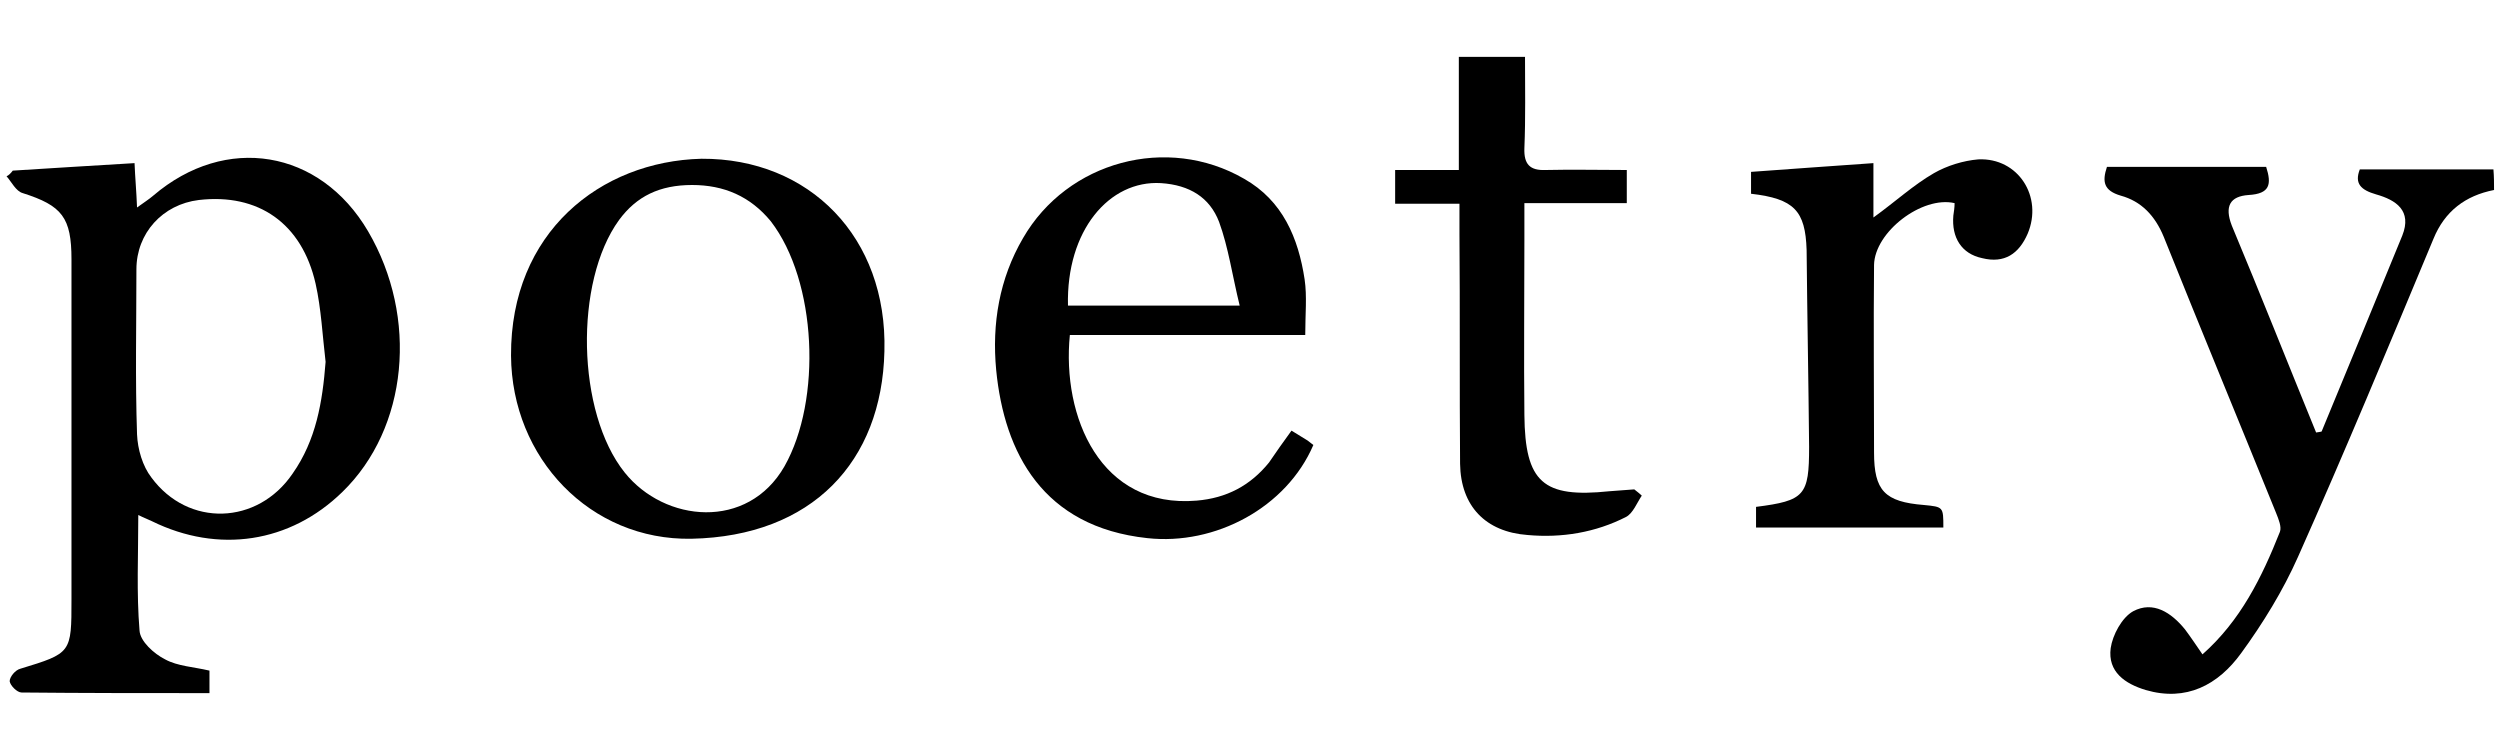
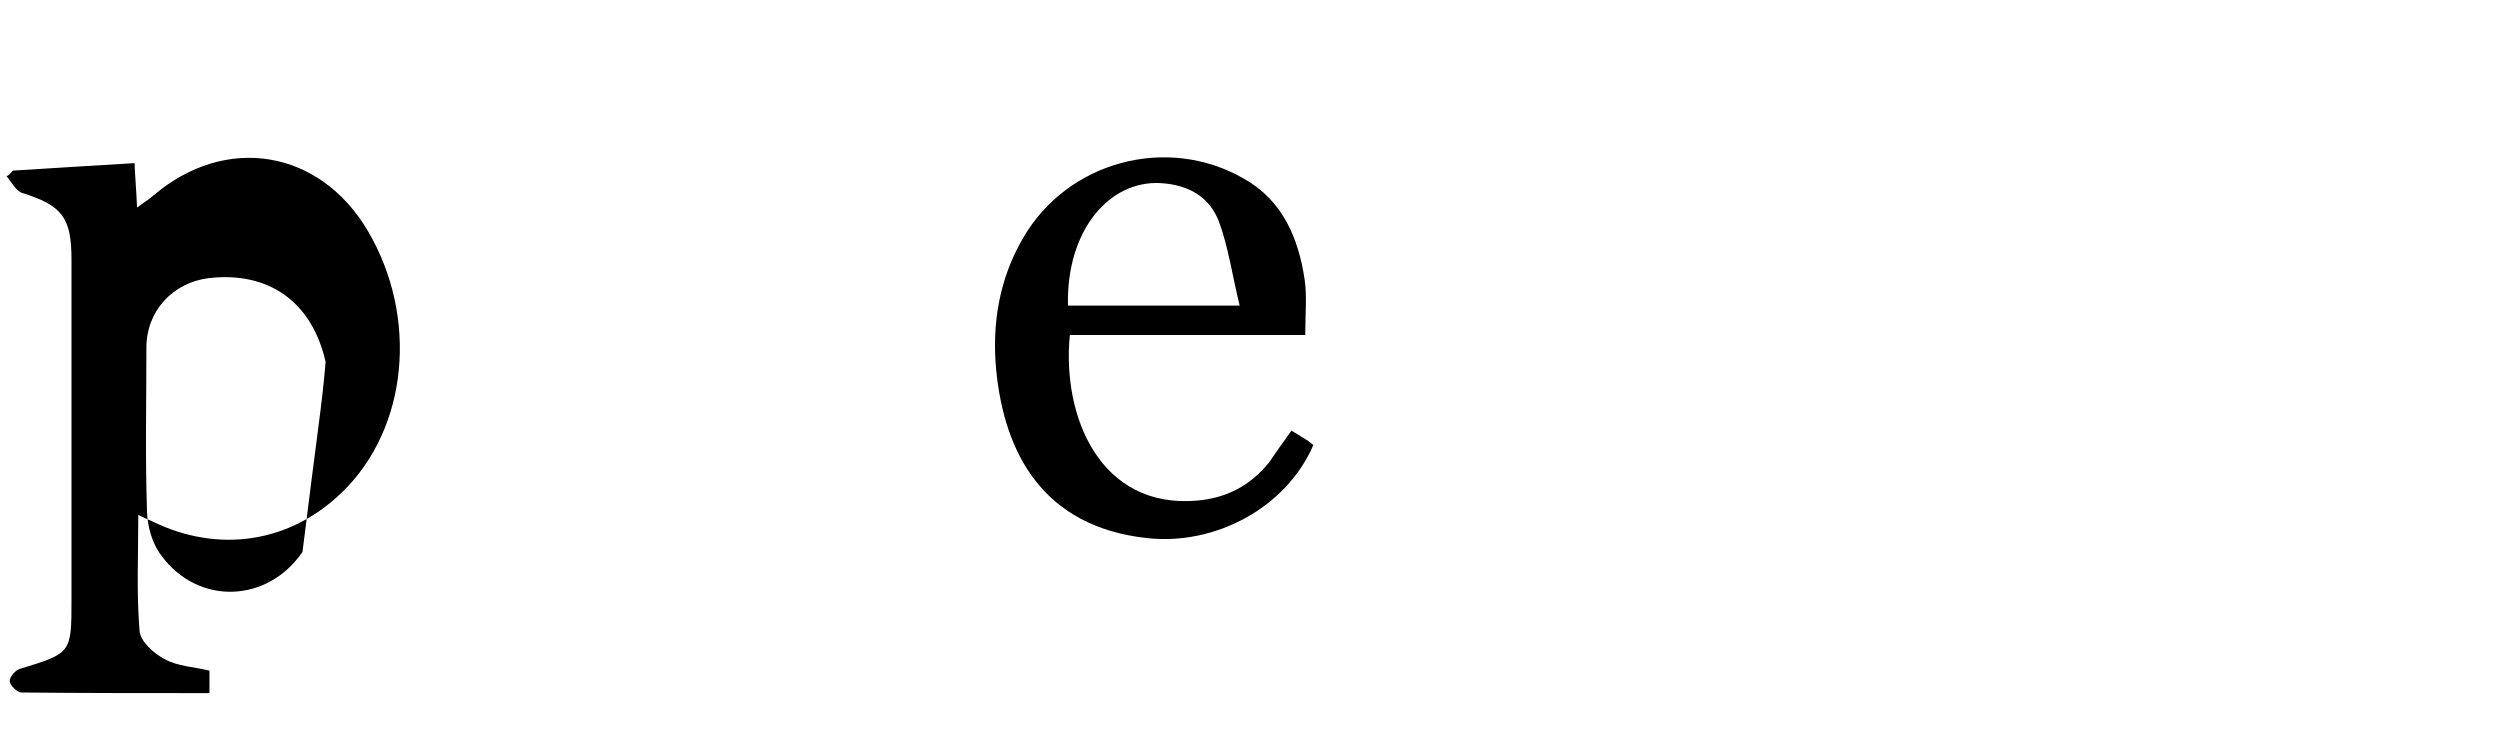
<svg xmlns="http://www.w3.org/2000/svg" version="1.1" id="Layer_1" x="0px" y="0px" viewBox="0 0 400 120" style="enable-background:new 0 0 400 120;" xml:space="preserve">
  <g id="Background" transform="matrix(0.999,0,0,1,-18.434,-138.6)">
    <g>
-       <path d="M417.9,169c-4.6,0.9-7.9,3.4-9.7,7.8c-7.1,17-14.2,34.1-21.7,50.9c-2.4,5.4-5.6,10.6-9.1,15.4c-3.7,5.1-8.8,7.8-15.3,5.9    c-3.3-1-6.1-2.9-5.6-6.7c0.3-2.1,1.8-4.9,3.6-5.9c3.2-1.7,6.1,0.2,8.3,2.9c0.9,1.2,1.7,2.4,2.8,4c6.1-5.4,9.5-12.3,12.4-19.6    c0.3-0.8-0.2-2-0.6-3c-6-14.8-12.1-29.5-18-44.2c-1.4-3.4-3.6-5.7-6.9-6.6c-2.7-0.8-3-2.2-2.2-4.6c8.5,0,17,0,25.5,0    c0.9,2.8,0.6,4.3-2.8,4.5c-3,0.2-3.9,1.8-2.7,4.9c4.6,11,9,22.1,13.5,33.1c0.5-0.1,0.9-0.1,0.9-0.2c4.3-10.4,8.6-20.8,12.9-31.3    c1.6-4-1-5.7-4.2-6.6c-2.4-0.7-3.5-1.7-2.6-4c7.2,0,14.3,0,21.4,0C417.9,166.9,417.9,168,417.9,169z" />
-       <path d="M20.5,165.9c6.4-0.4,12.7-0.8,19.5-1.2c0.1,2.4,0.3,4.5,0.4,7.1c1.1-0.8,1.9-1.3,2.6-1.9c11.6-9.9,26.7-7.4,34.4,5.7    c8.1,13.8,6.4,31.5-4.1,41.7c-8.4,8.2-19.9,9.9-30.5,4.7c-0.6-0.3-1.2-0.5-2.2-1c0,6.4-0.3,12.5,0.2,18.5c0.1,1.7,2.3,3.7,4.1,4.6    c2,1.1,4.6,1.2,7.1,1.8c0,1.1,0,2.2,0,3.6c-10.2,0-20.2,0-30.1-0.1c-0.7,0-1.8-1.1-1.9-1.8c0-0.7,0.9-1.8,1.7-2    c8.2-2.5,8.2-2.5,8.2-11.1c0-18.1,0-36.2,0-54.4c0-6.7-1.5-8.6-7.8-10.6c-1.1-0.3-1.8-1.8-2.6-2.7    C19.8,166.7,20.2,166.3,20.5,165.9z M70.6,196.5c-0.5-4.2-0.7-8.5-1.6-12.5c-2.2-9.7-9.2-14.5-18.7-13.4c-5.8,0.7-10,5.3-10,11.1    c0,8.8-0.2,17.6,0.1,26.4c0.1,2.4,0.9,5.1,2.3,6.9c5.9,8,17,7.6,22.6-0.6C69.1,209,70.1,202.9,70.6,196.5z" />
-       <path d="M130.8,164c17.3-0.1,29.8,12.6,29.3,30.8c-0.4,17.7-11.6,29.6-30.9,30c-16.2,0.3-28.8-12.9-28.9-29.3    C100.2,175.8,114.6,164.4,130.8,164z M129.3,168.2c-5.2,0-8.9,1.8-11.7,5.6c-7.2,9.9-6.8,30.8,0.9,40.4c6.4,8,19.7,9.3,25.6-1    c6-10.6,5.2-29.6-2.2-39.2C138.6,170,134.4,168.2,129.3,168.2z" />
+       <path d="M20.5,165.9c6.4-0.4,12.7-0.8,19.5-1.2c0.1,2.4,0.3,4.5,0.4,7.1c1.1-0.8,1.9-1.3,2.6-1.9c11.6-9.9,26.7-7.4,34.4,5.7    c8.1,13.8,6.4,31.5-4.1,41.7c-8.4,8.2-19.9,9.9-30.5,4.7c-0.6-0.3-1.2-0.5-2.2-1c0,6.4-0.3,12.5,0.2,18.5c0.1,1.7,2.3,3.7,4.1,4.6    c2,1.1,4.6,1.2,7.1,1.8c0,1.1,0,2.2,0,3.6c-10.2,0-20.2,0-30.1-0.1c-0.7,0-1.8-1.1-1.9-1.8c0-0.7,0.9-1.8,1.7-2    c8.2-2.5,8.2-2.5,8.2-11.1c0-18.1,0-36.2,0-54.4c0-6.7-1.5-8.6-7.8-10.6c-1.1-0.3-1.8-1.8-2.6-2.7    C19.8,166.7,20.2,166.3,20.5,165.9z M70.6,196.5c-2.2-9.7-9.2-14.5-18.7-13.4c-5.8,0.7-10,5.3-10,11.1    c0,8.8-0.2,17.6,0.1,26.4c0.1,2.4,0.9,5.1,2.3,6.9c5.9,8,17,7.6,22.6-0.6C69.1,209,70.1,202.9,70.6,196.5z" />
      <path d="M225.3,207.5c1,0.6,1.8,1.1,2.6,1.6c0.3,0.2,0.6,0.5,0.9,0.7c-4.3,10-15.7,16.1-26.6,14.9c-16.7-1.8-22.9-13.6-24.2-26.9    c-0.7-7.4,0.5-14.6,4.3-21.1c7.1-12.3,23.1-16.6,35.4-9.5c6.2,3.5,8.7,9.5,9.7,16.1c0.4,2.7,0.1,5.6,0.1,8.9    c-12.7,0-25.2,0-37.7,0c-1.3,13.1,4.9,27.8,20.3,26.5c4.8-0.4,8.6-2.4,11.6-6.1C222.8,211,223.9,209.4,225.3,207.5z M189.5,187.5    c8.8,0,17.7,0,27.5,0c-1.2-4.9-1.8-9.3-3.3-13.4c-1.5-3.9-4.7-5.9-9.3-6.2C196.1,167.4,189.2,175.5,189.5,187.5z" />
-       <path d="M281.4,217.9c-0.8,1.2-1.4,2.8-2.5,3.4c-4.9,2.5-10.3,3.4-15.8,2.9c-6.7-0.5-10.7-4.6-10.8-11.4    c-0.1-12.2,0-24.5-0.1-36.8c0-1.4,0-2.9,0-4.8c-3.6,0-6.8,0-10.3,0c0-2,0-3.5,0-5.4c3.3,0,6.6,0,10.2,0c0-6.1,0-11.9,0-18.1    c3.6,0,6.8,0,10.6,0c0,4.8,0.1,9.7-0.1,14.6c-0.1,2.6,0.9,3.6,3.4,3.5c4.2-0.1,8.5,0,13,0c0,1.8,0,3.3,0,5.3c-5.3,0-10.6,0-16.4,0    c0,2.4,0,4.2,0,6c0,9.3-0.1,18.6,0,27.9c0.1,10.8,3,13.3,13.6,12.2c1.3-0.1,2.6-0.2,4-0.3C280.7,217.3,281.1,217.6,281.4,217.9z" />
-       <path d="M298.9,169.6c0-1.3,0-2.3,0-3.5c6.5-0.5,12.8-0.9,19.6-1.4c0,2.9,0,5.5,0,8.7c3.6-2.6,6.4-5.2,9.7-7.1    c2.1-1.2,4.7-2,7.1-2.2c6.4-0.3,10.4,6,7.9,11.9c-1.4,3.2-3.7,4.8-7.3,3.9c-3.3-0.7-4.9-3.3-4.6-6.8c0.1-0.7,0.2-1.3,0.2-2    c-5.2-1.2-12.8,4.6-12.9,9.9c-0.1,10,0,20,0,30c0,6.1,1.7,7.9,8,8.4c3.1,0.3,3.1,0.3,3.1,3.6c-9.9,0-19.8,0-30,0    c0-1.1,0-2.2,0-3.3c7.8-1,8.5-1.8,8.5-9.6c-0.1-10.5-0.3-21-0.4-31.5C307.6,172.3,305.8,170.4,298.9,169.6z" />
    </g>
  </g>
</svg>